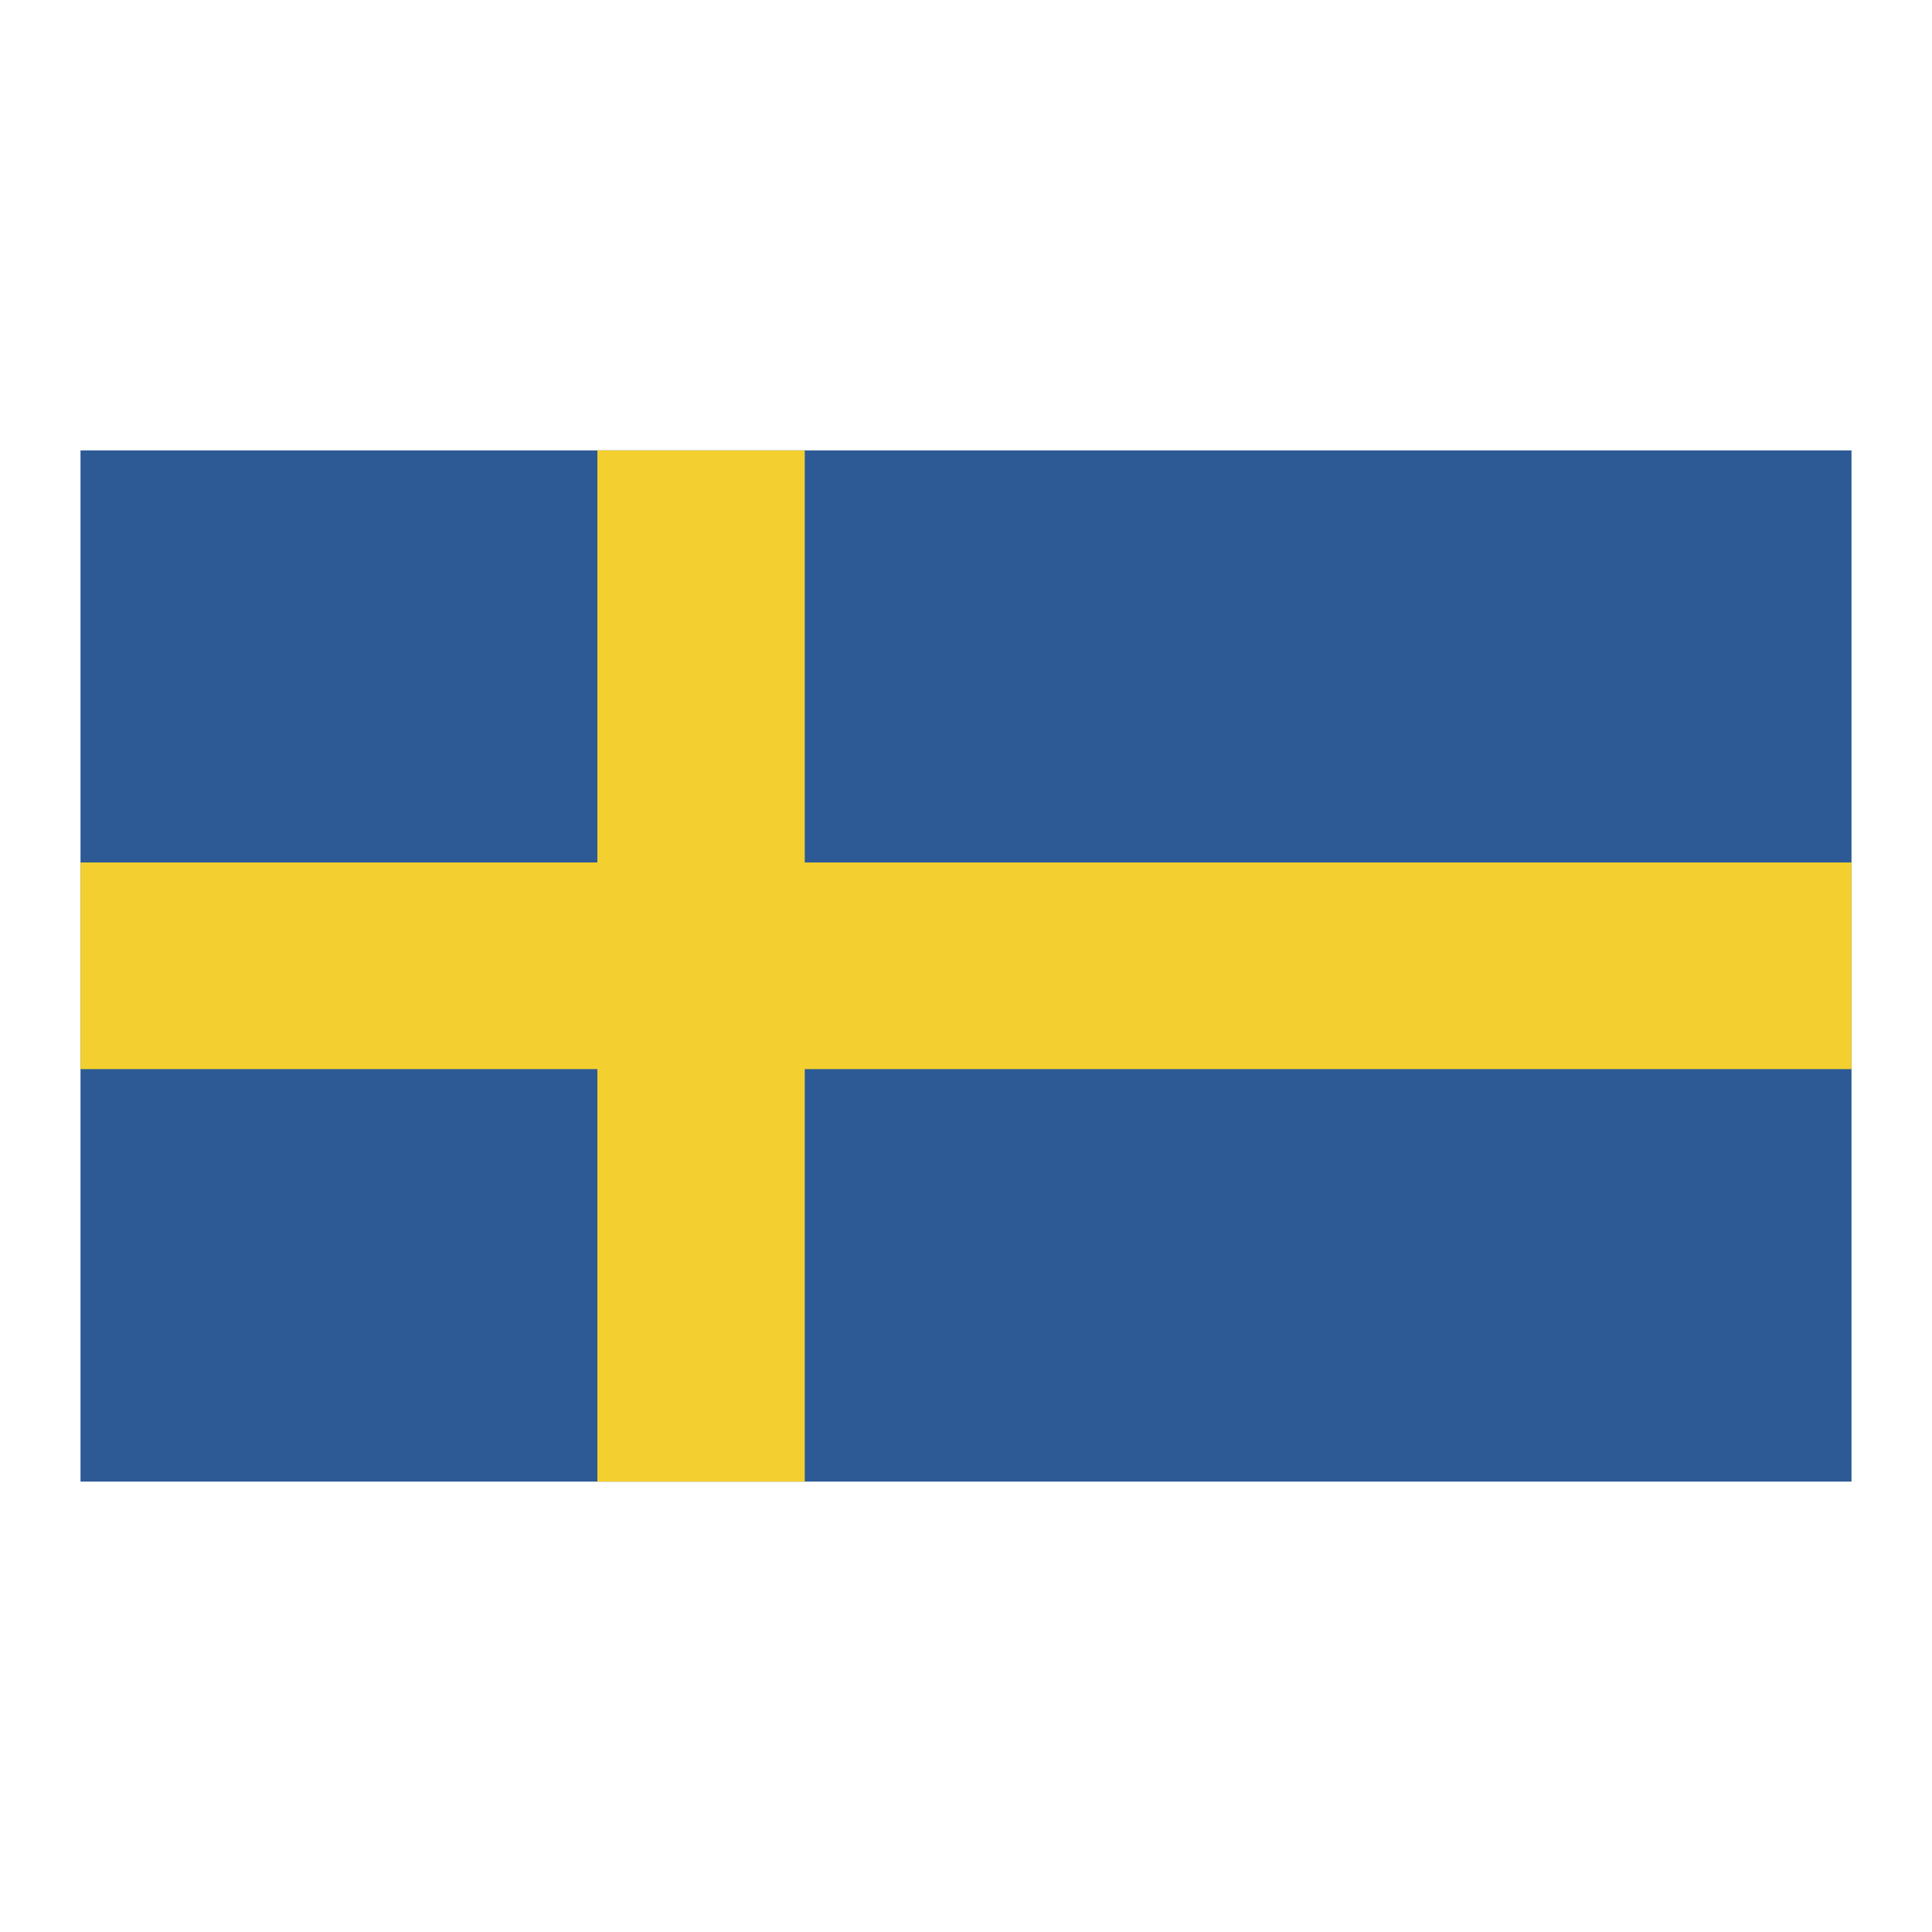
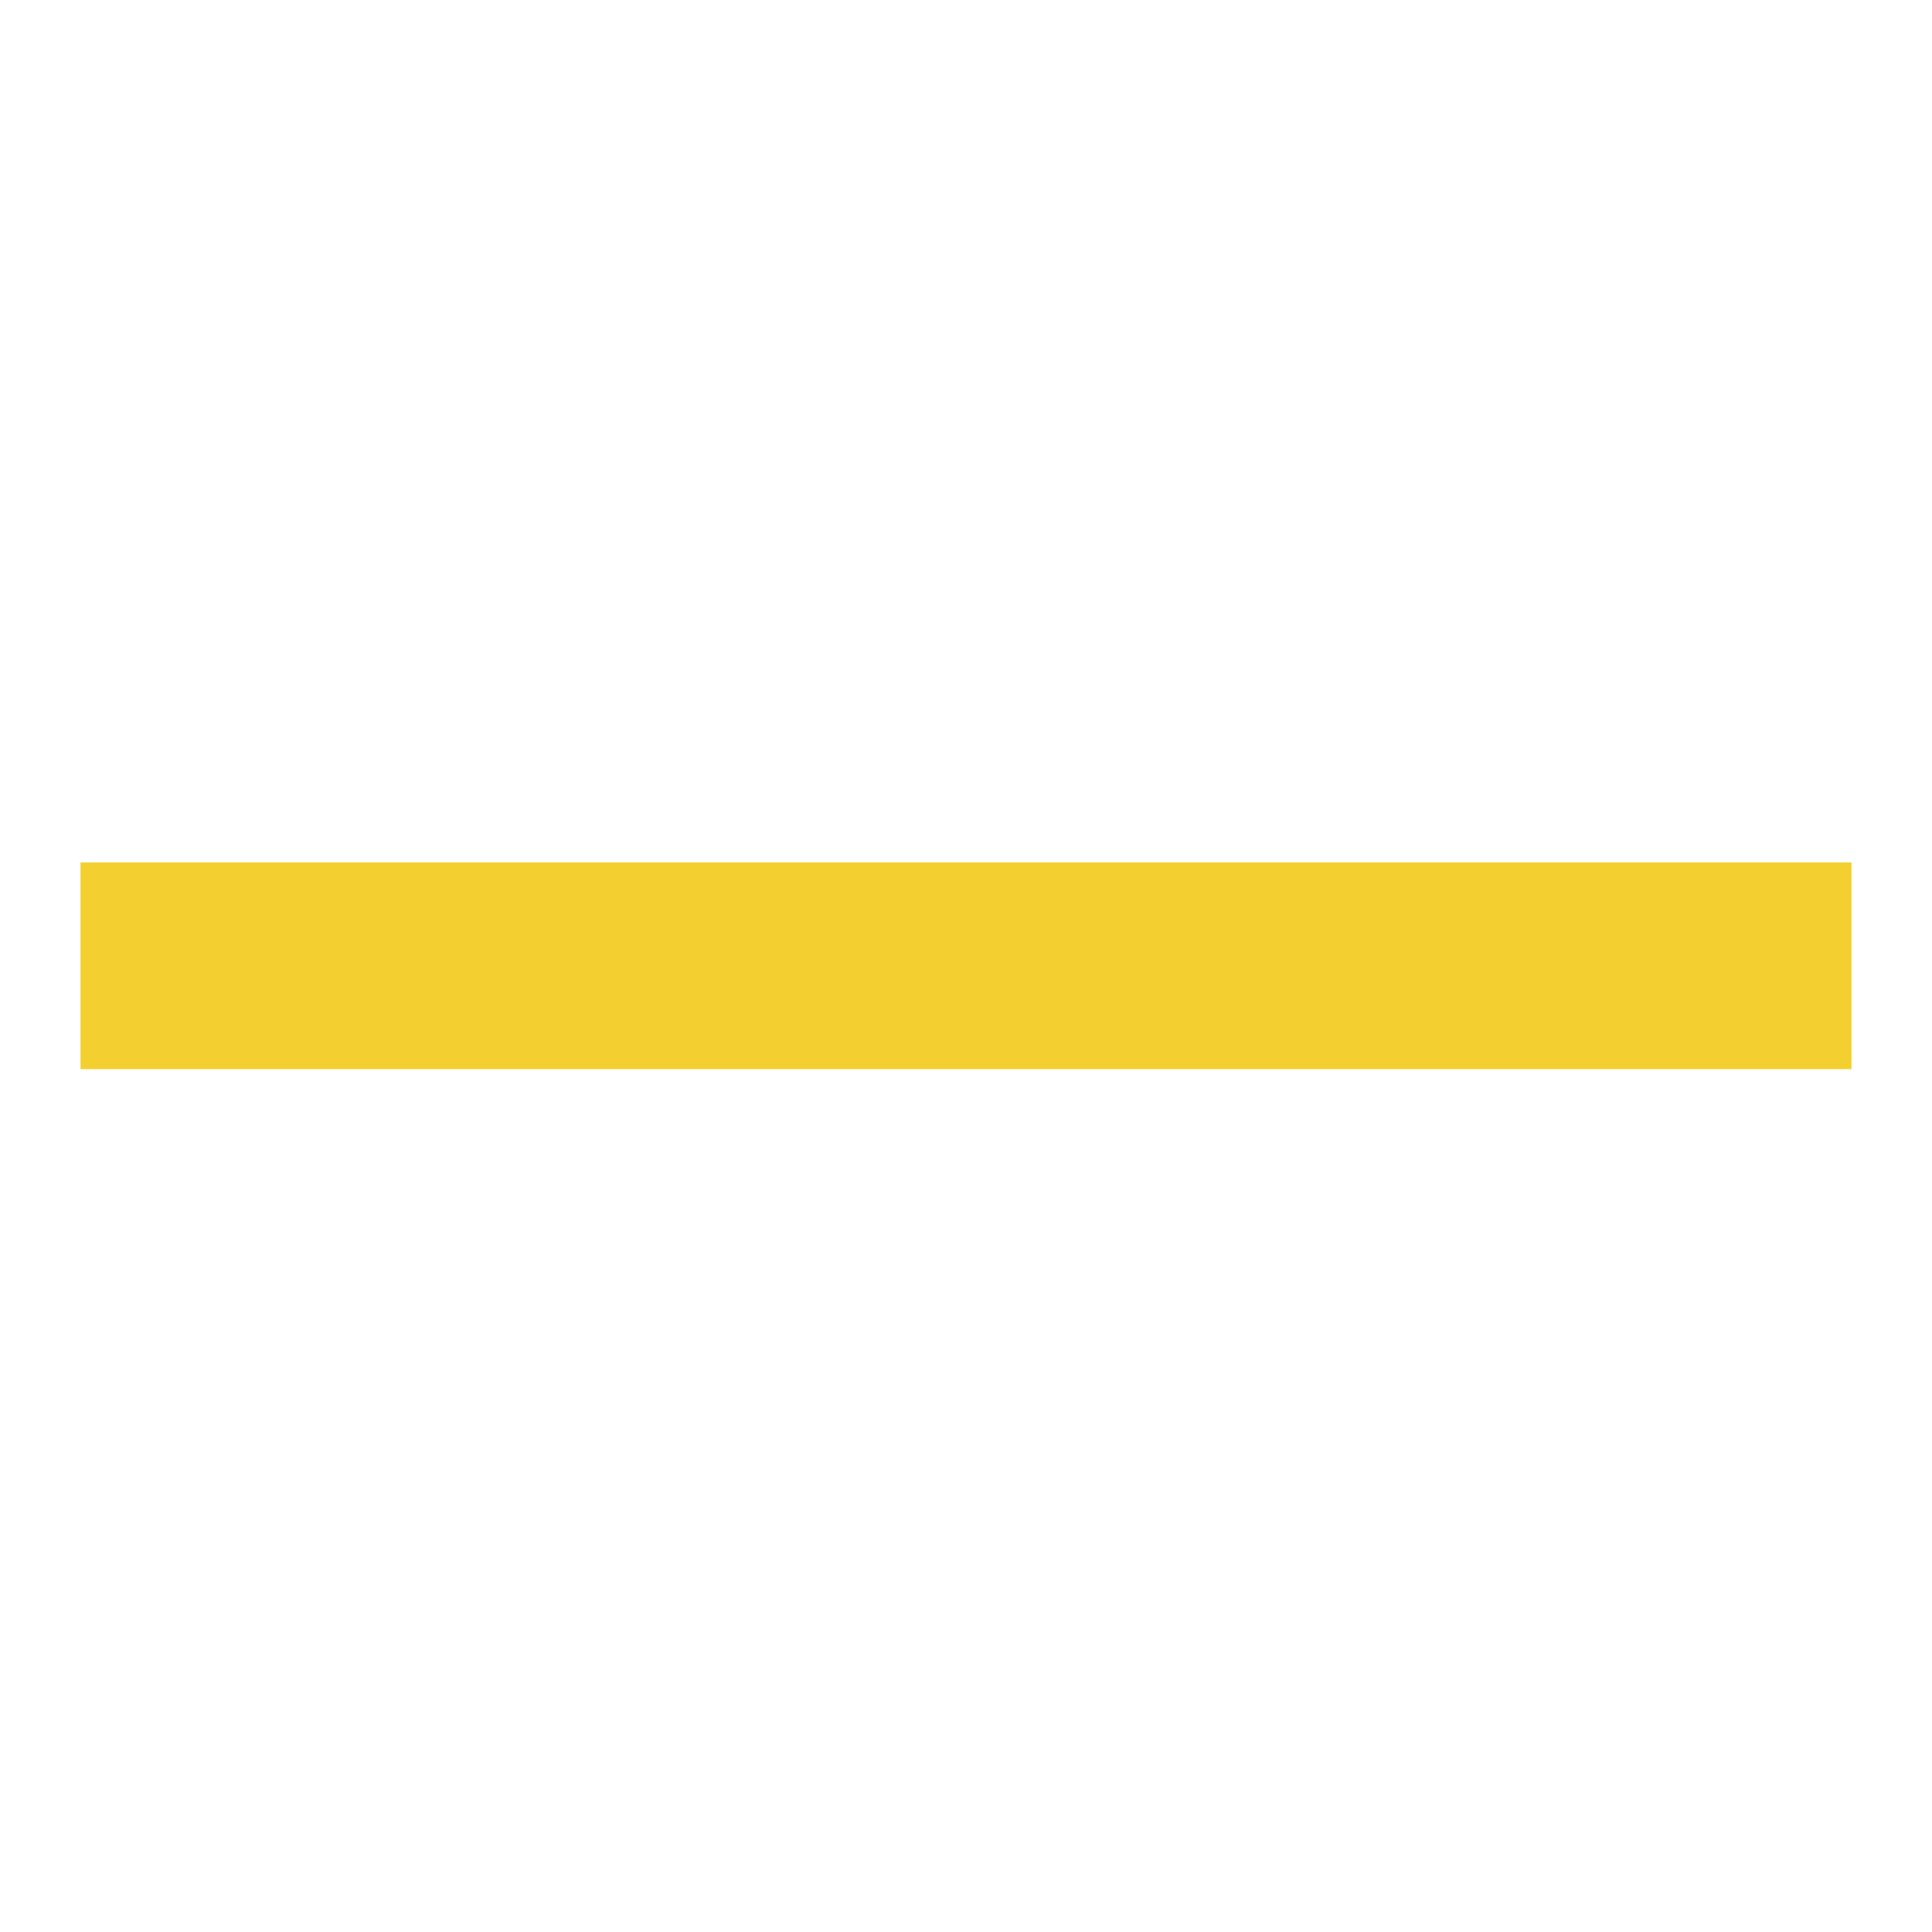
<svg xmlns="http://www.w3.org/2000/svg" width="24" height="24" viewBox="0 0 24 24" fill="none">
-   <rect x="1" y="5.595" width="22" height="12.81" fill="#2D5A95" />
-   <rect x="7.421" y="5.595" width="2.576" height="12.81" fill="#F3D02F" />
  <rect x="1" y="10.714" width="22" height="2.567" fill="#F3D02F" />
</svg>